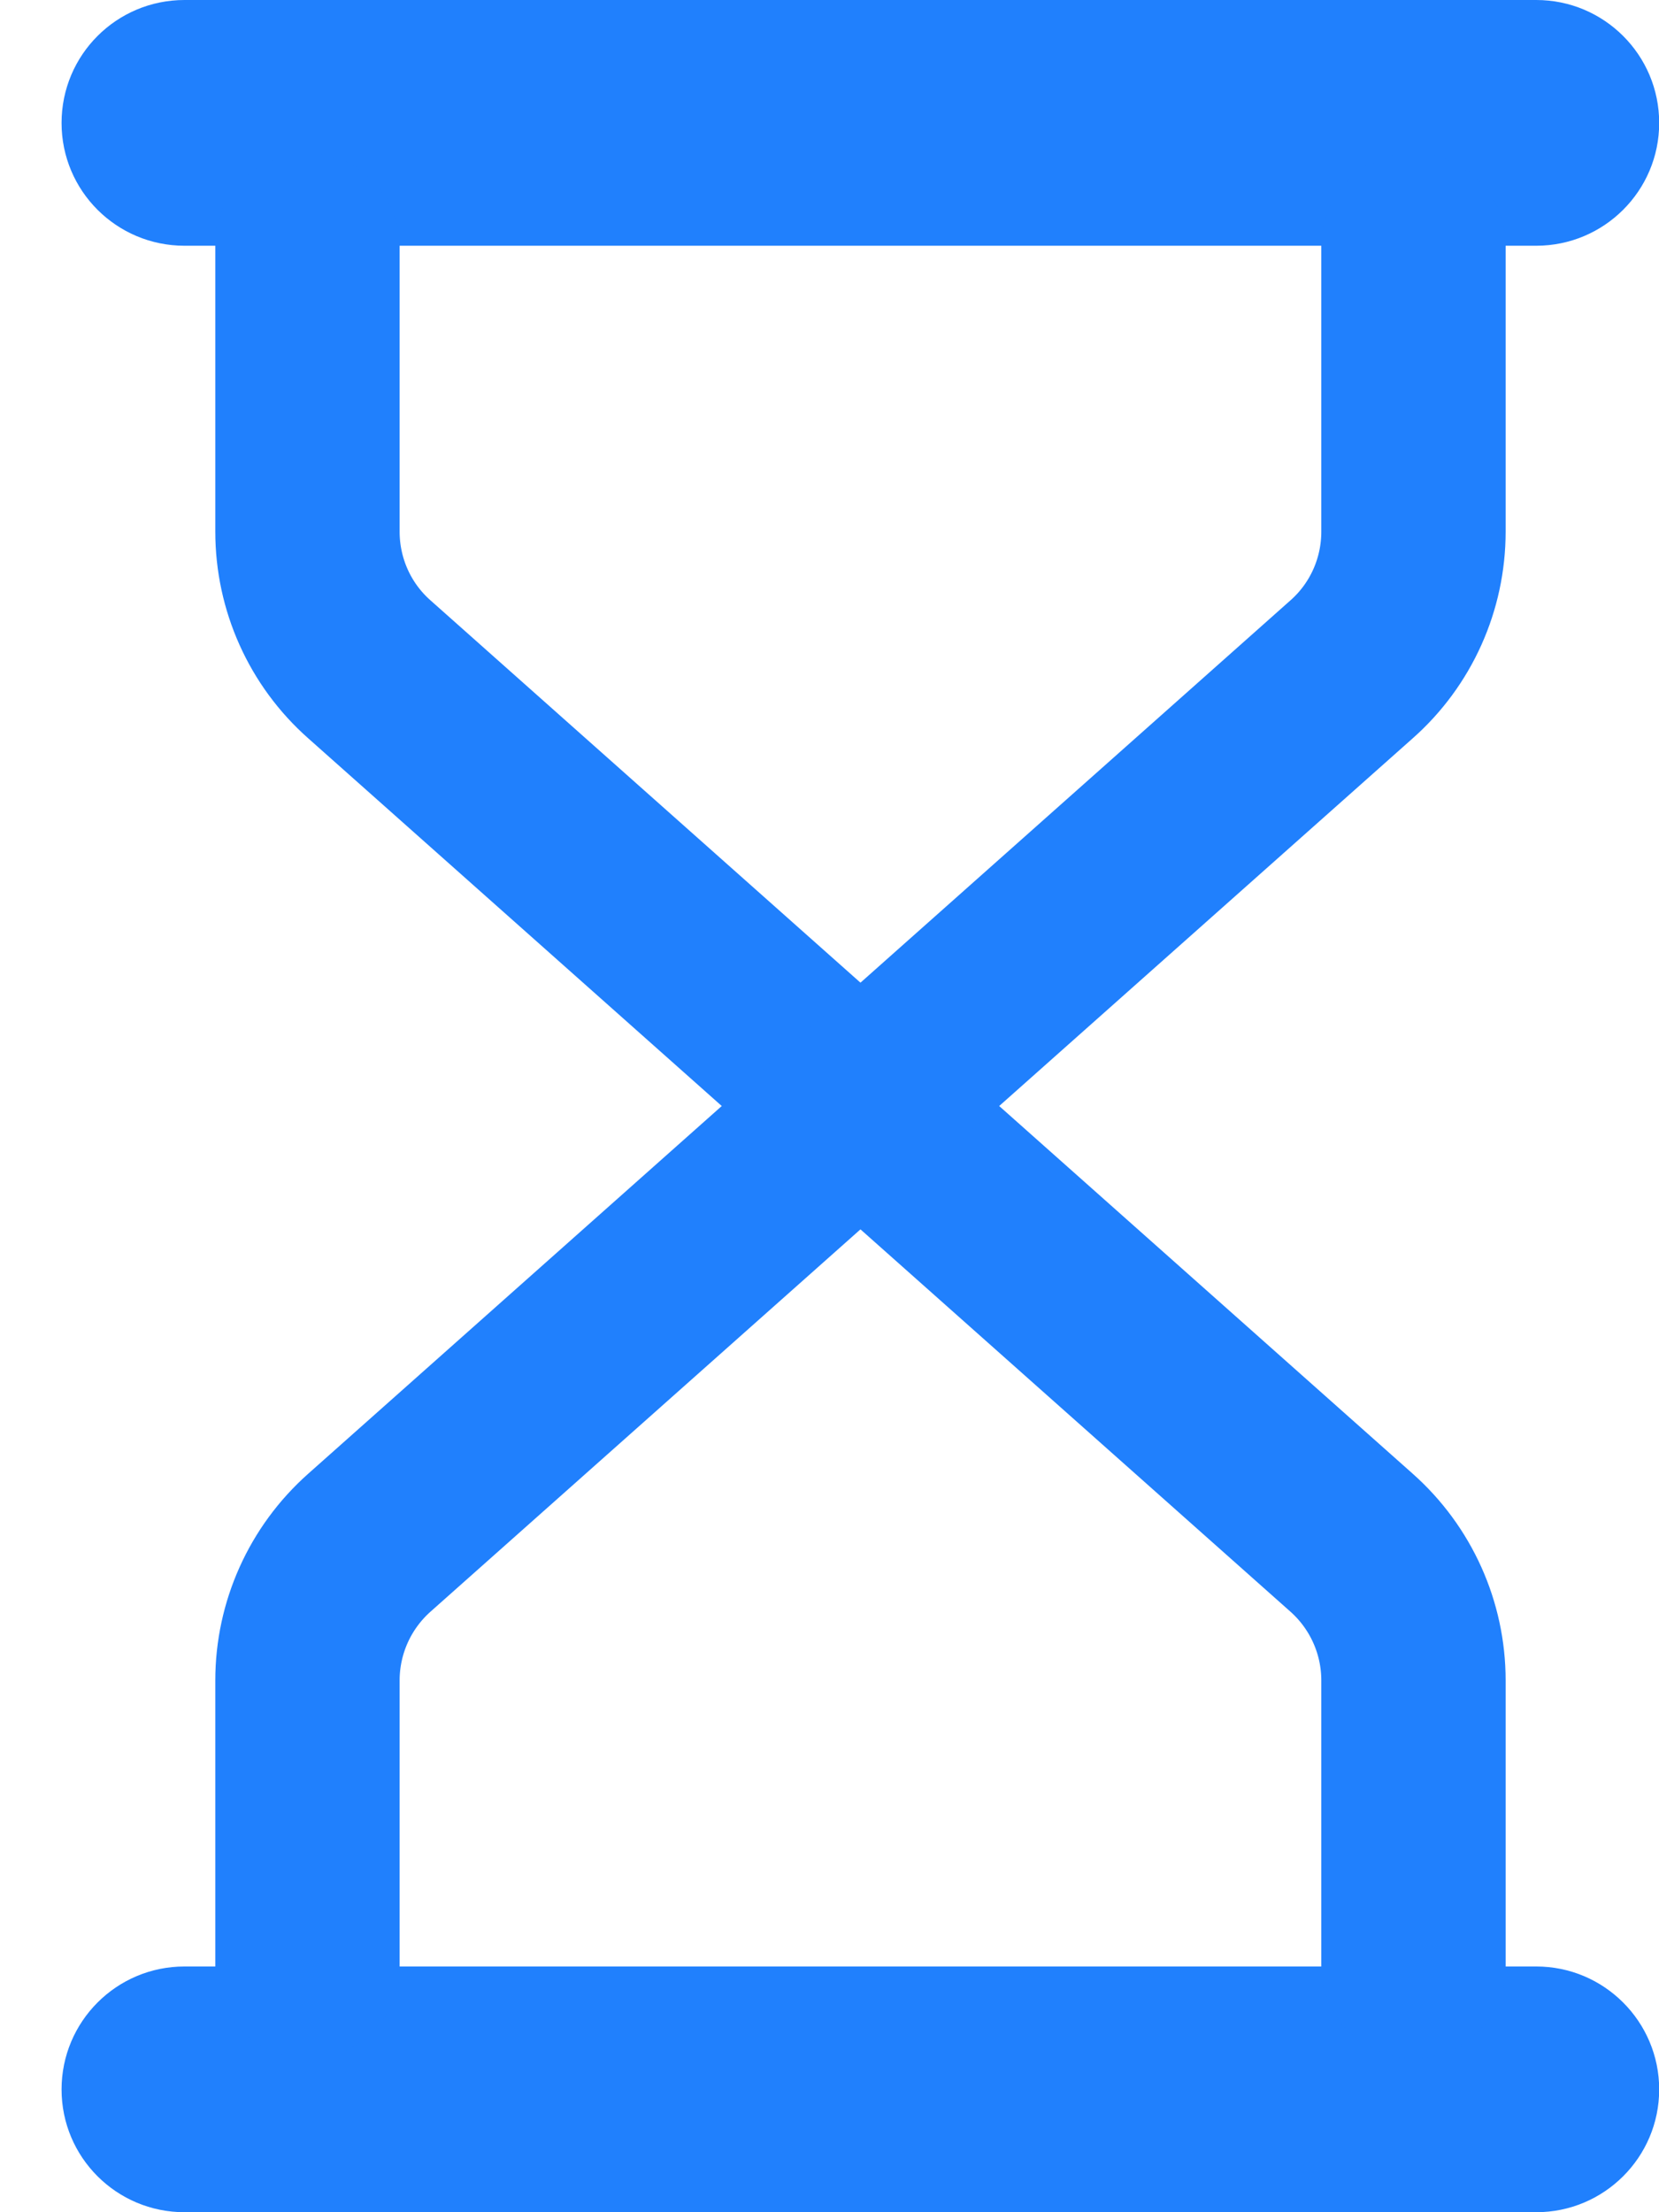
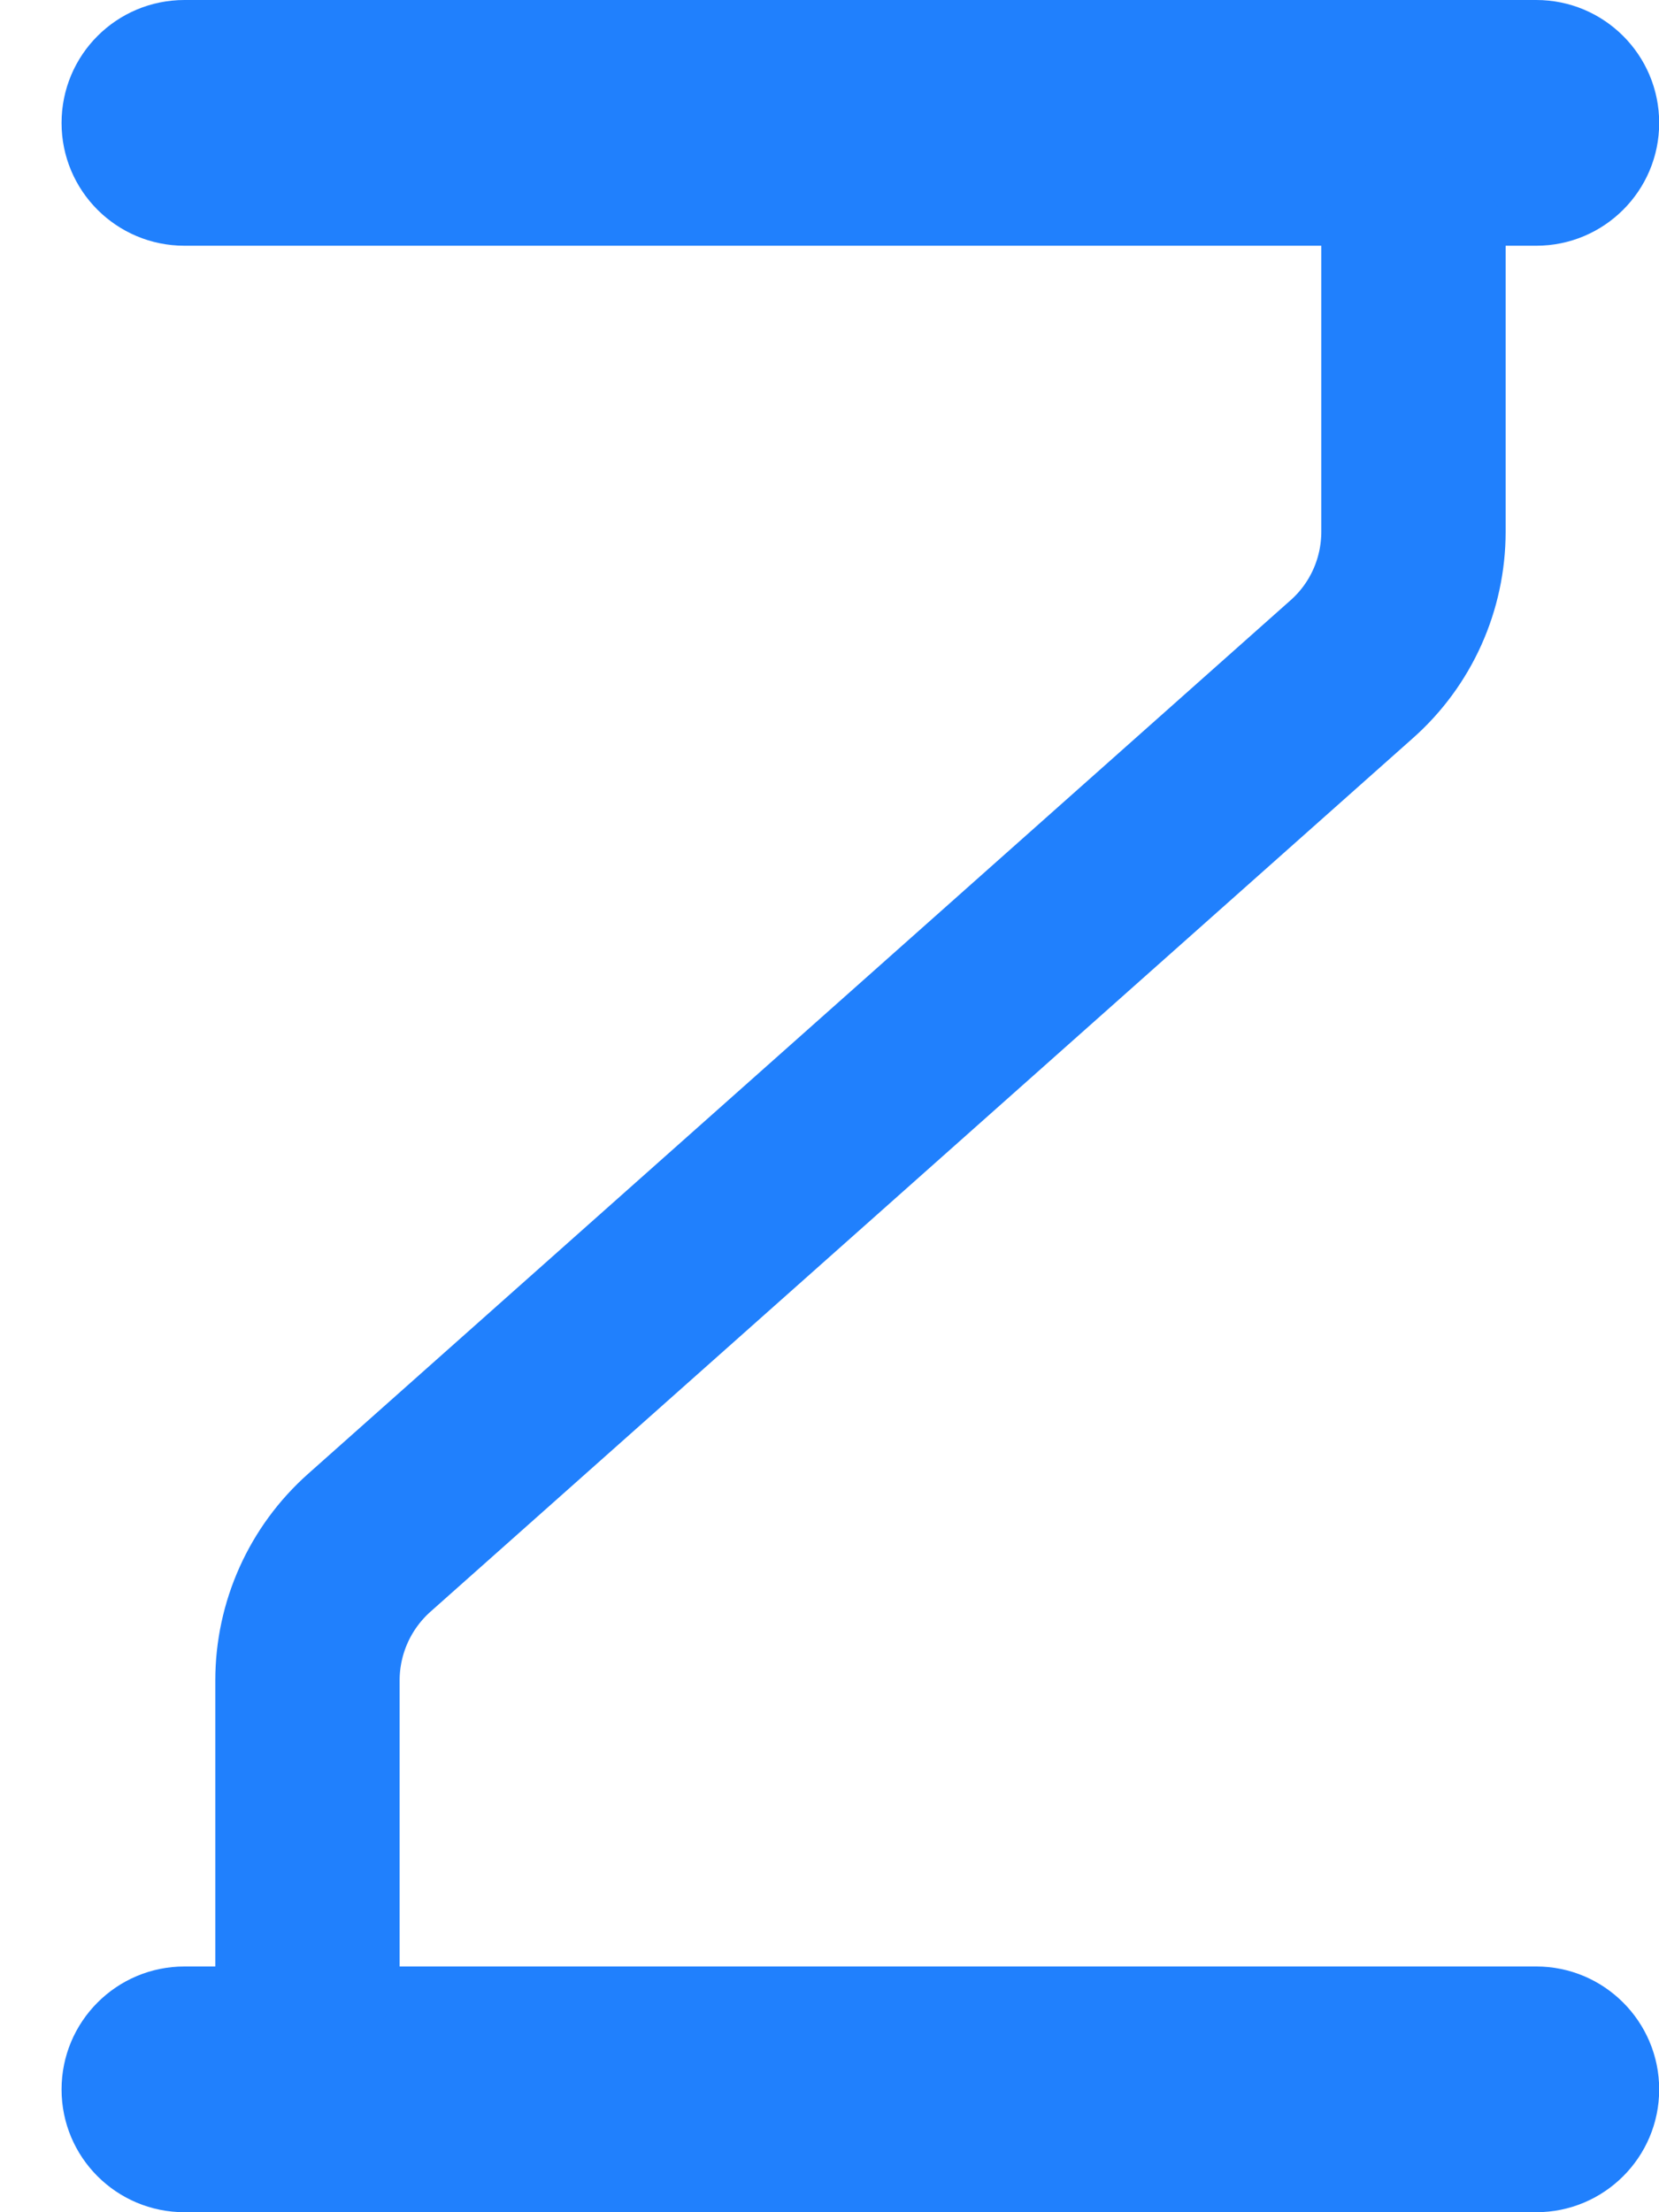
<svg xmlns="http://www.w3.org/2000/svg" width="9" height="12" viewBox="0 0 9 12" fill="none">
  <path d="M8.334 0H1.001C0.632 0 0.334 0.298 0.334 0.667C0.334 1.035 0.632 1.333 1.001 1.333H8.334C8.702 1.333 9.001 1.035 9.001 0.667C9.001 0.298 8.702 0 8.334 0Z" fill="#2080FD" />
  <path d="M8.334 10.667H1.001C0.632 10.667 0.334 10.966 0.334 11.334C0.334 11.702 0.632 12 1.001 12H8.334C8.702 12 9.001 11.702 9.001 11.334C9.001 10.966 8.702 10.667 8.334 10.667Z" fill="#2080FD" />
-   <path d="M1.668 1.333V2.884C1.668 3.17 1.79 3.442 2.004 3.631L7.332 8.368C7.546 8.558 7.668 8.83 7.668 9.115V10.666" stroke="#2080FD" stroke-linecap="round" stroke-linejoin="round" />
  <path d="M7.668 1.333V2.884C7.668 3.17 7.546 3.442 7.332 3.631L2.004 8.368C1.79 8.558 1.668 8.83 1.668 9.115V10.666" stroke="#2080FD" stroke-linecap="round" stroke-linejoin="round" />
</svg>